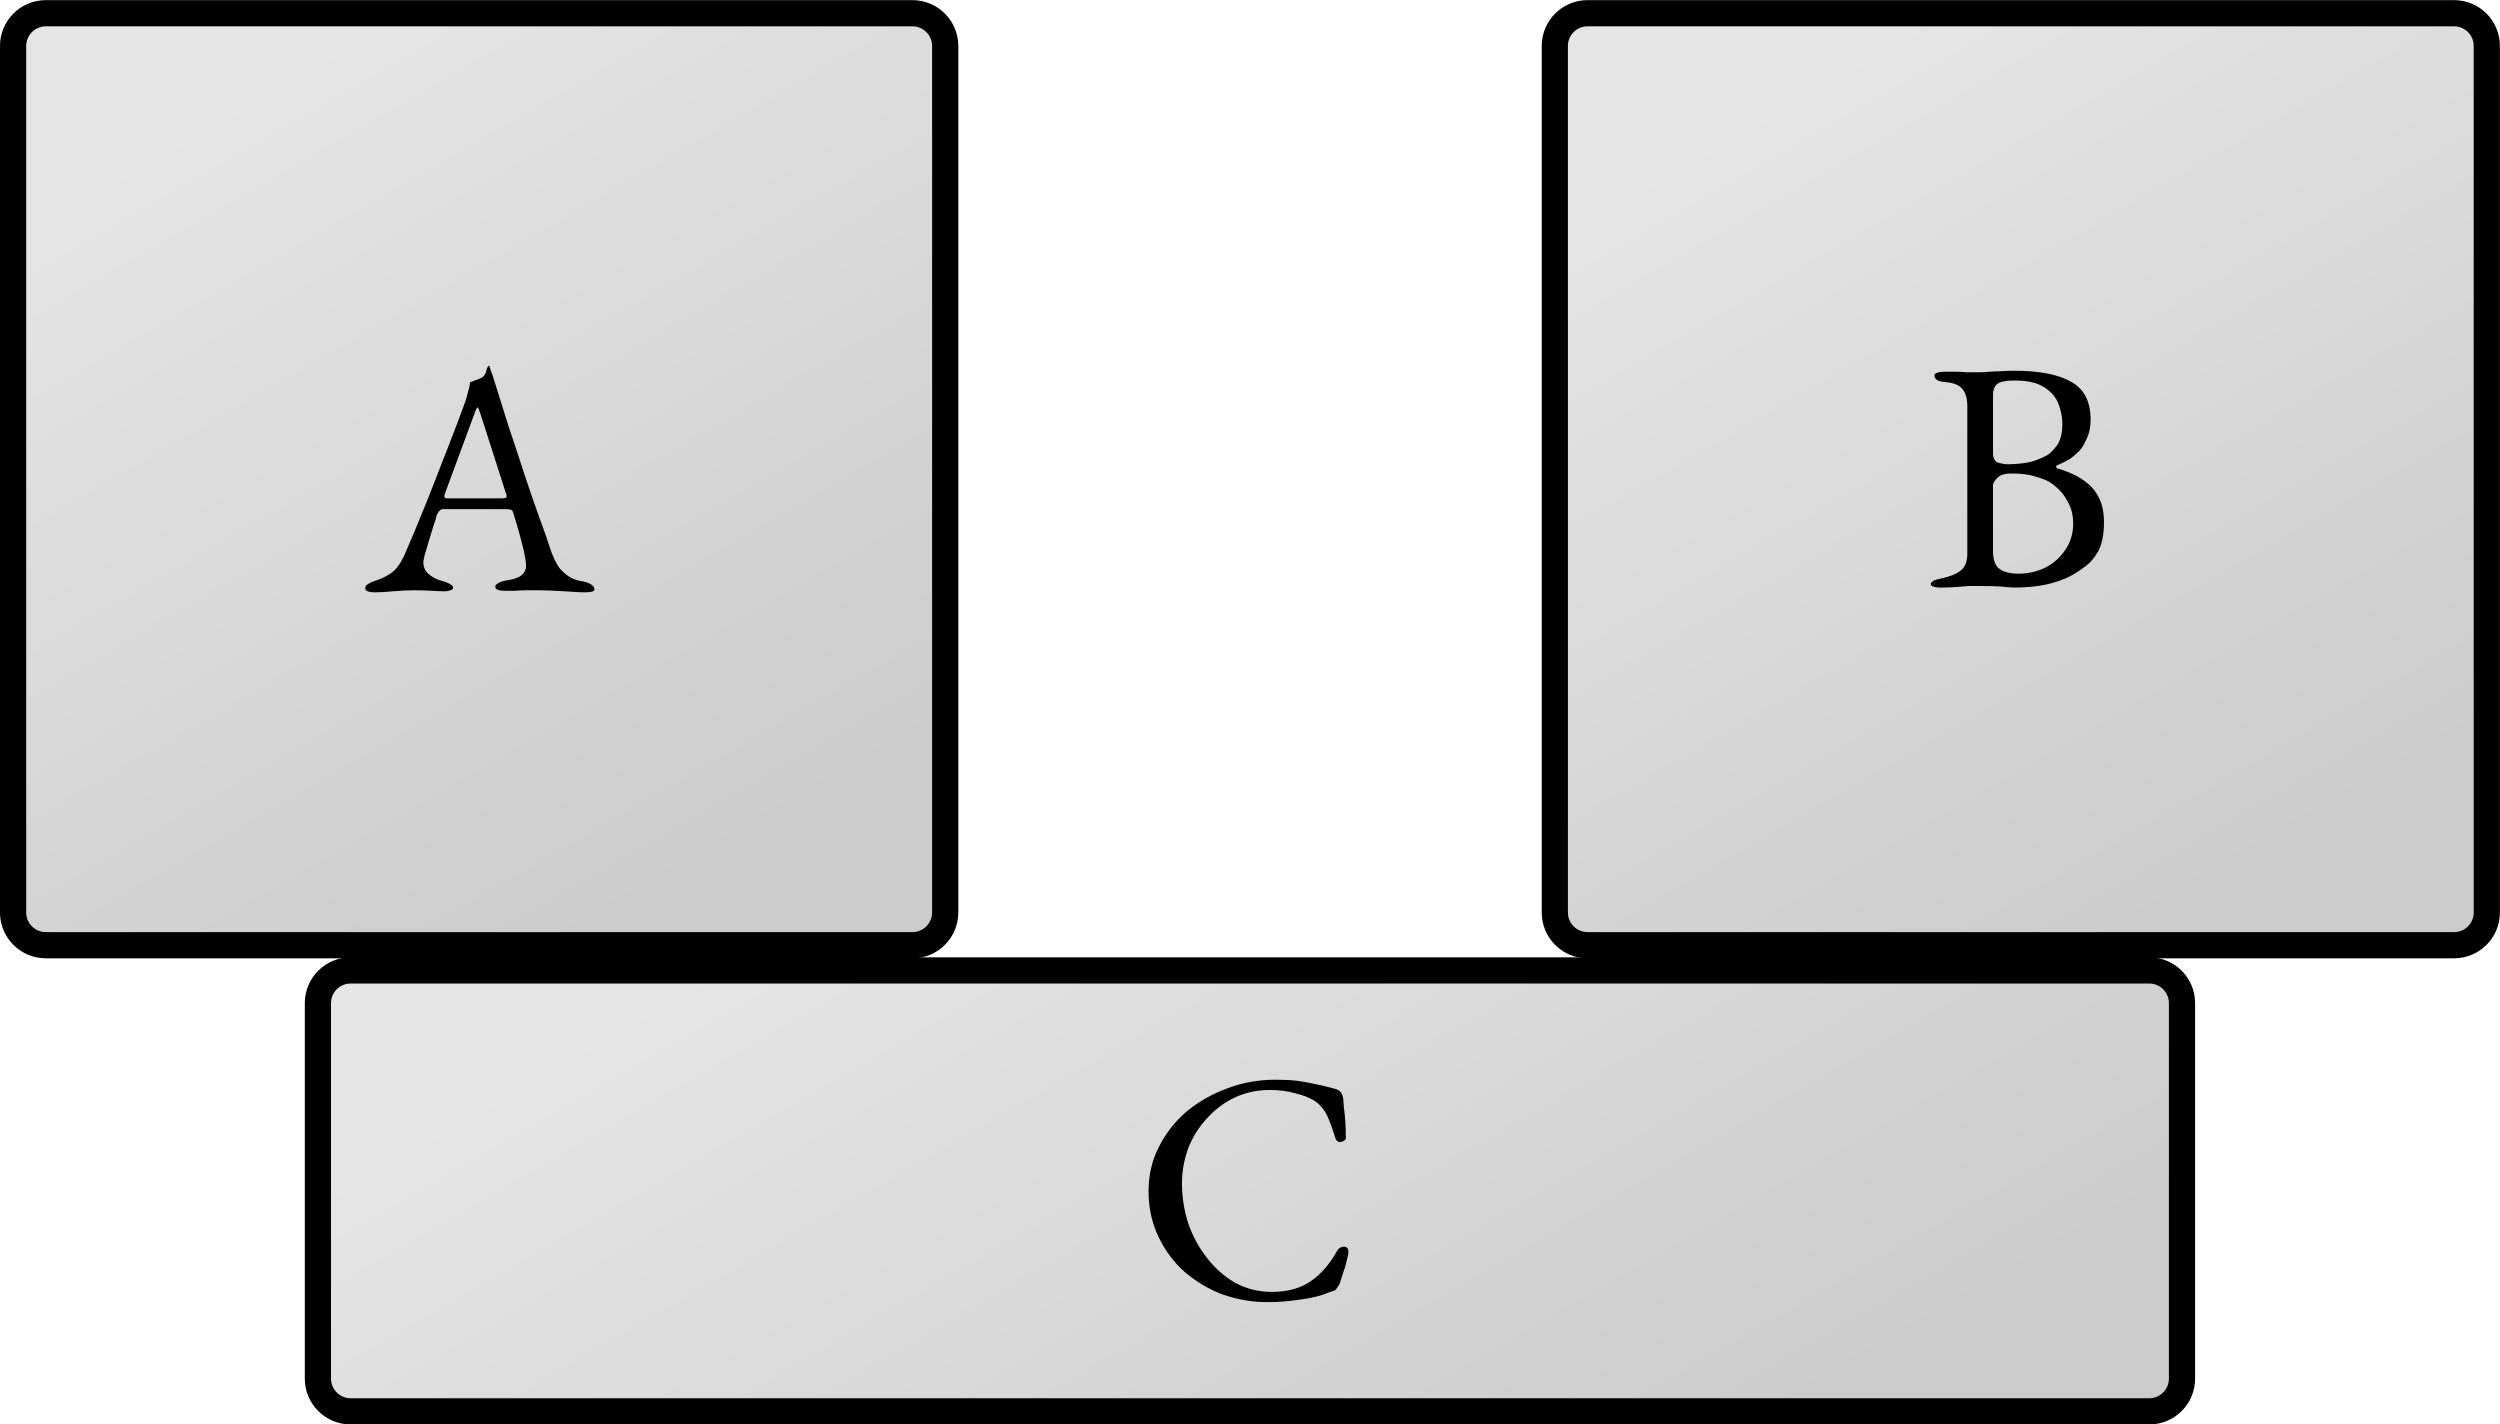
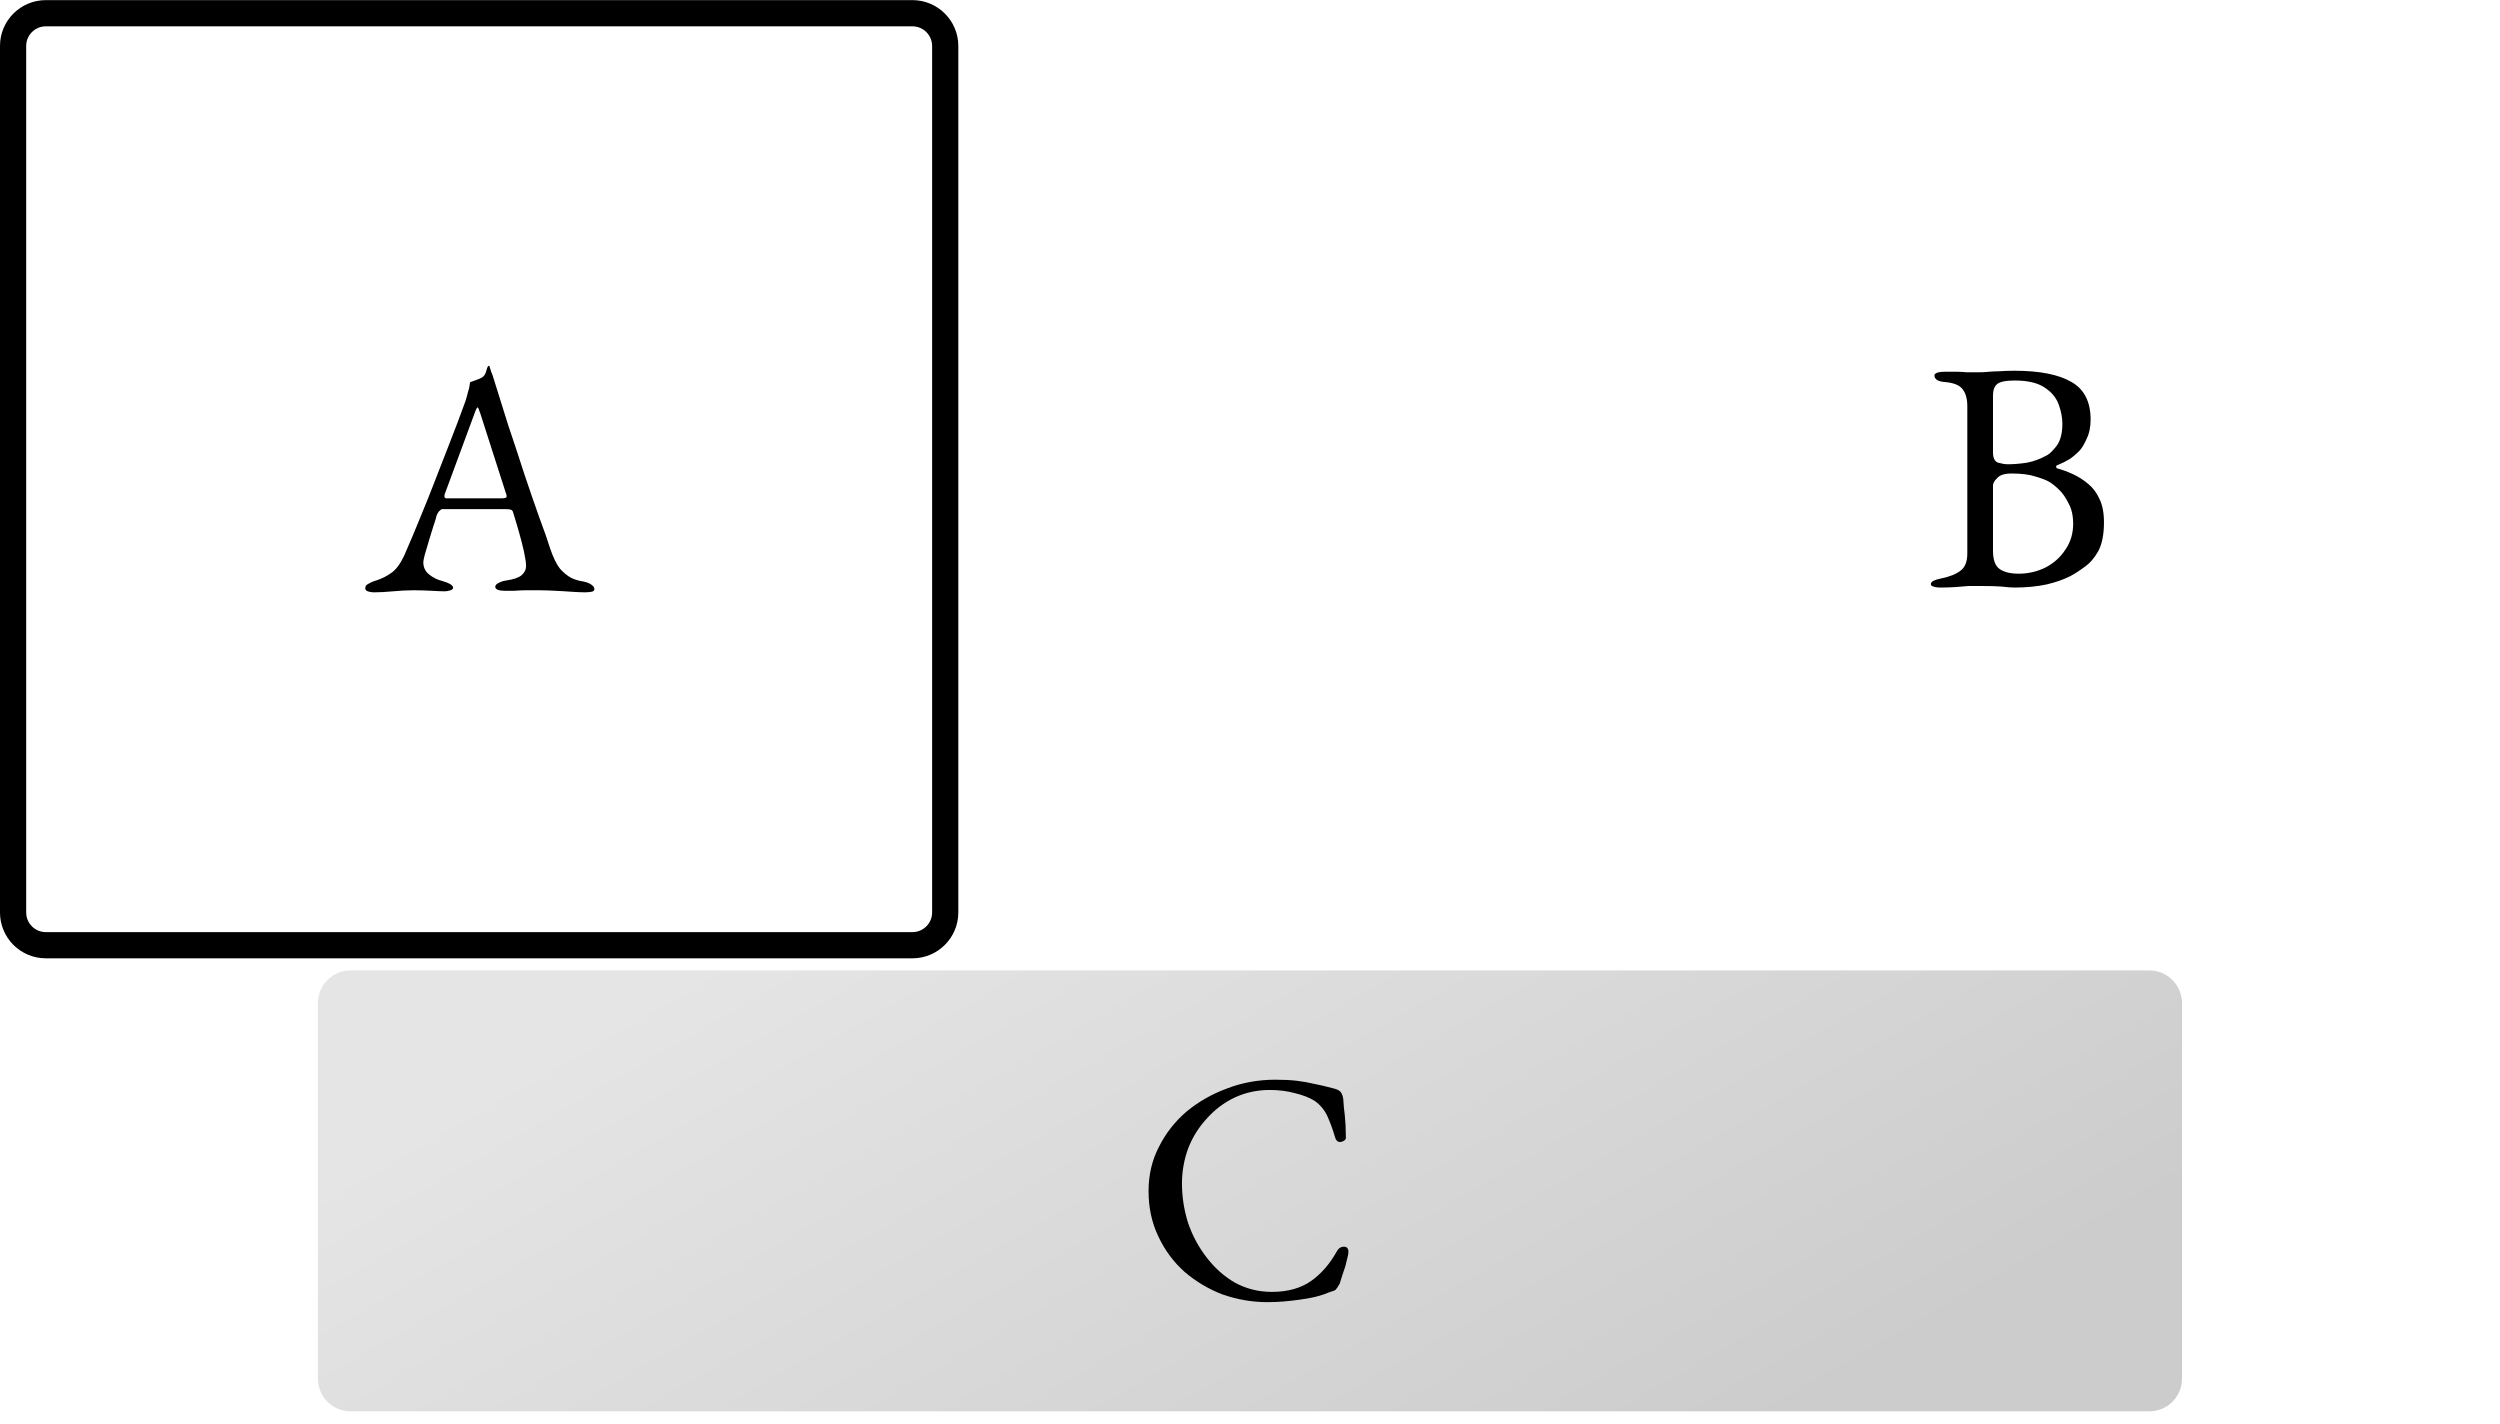
<svg xmlns="http://www.w3.org/2000/svg" xmlns:ns1="http://sodipodi.sourceforge.net/DTD/sodipodi-0.dtd" xmlns:ns2="http://www.inkscape.org/namespaces/inkscape" xmlns:xlink="http://www.w3.org/1999/xlink" width="76.03pt" height="43.32pt" viewBox="0 0 76.03 43.32" version="1.1" id="svg169" ns1:docname="principio-cero.svg" ns2:version="1.4 (e7c3feb1, 2024-10-09)">
  <ns1:namedview id="namedview169" pagecolor="#ffffff" bordercolor="#000000" borderopacity="0.25" ns2:showpageshadow="2" ns2:pageopacity="0.0" ns2:pagecheckerboard="0" ns2:deskcolor="#d1d1d1" ns2:document-units="pt" ns2:zoom="0.45013851" ns2:cx="49.984615" ns2:cy="28.88" ns2:window-width="1512" ns2:window-height="949" ns2:window-x="0" ns2:window-y="33" ns2:window-maximized="0" ns2:current-layer="svg169" />
  <defs id="defs155">
    <g id="g3">
      <g id="glyph-0-0">
        <path d="M 0.266 0.047 C 0.18 0.047 0.113 0.035 0.062 0.016 C 0.008 -0.004 -0.016 -0.035 -0.016 -0.078 C -0.016 -0.129 0.008 -0.172 0.062 -0.203 C 0.125 -0.242 0.207 -0.281 0.312 -0.312 C 0.477 -0.363 0.633 -0.441 0.781 -0.547 C 0.926 -0.648 1.055 -0.828 1.172 -1.078 C 1.359 -1.504 1.523 -1.898 1.672 -2.266 C 1.828 -2.641 1.973 -3.004 2.109 -3.359 C 2.254 -3.723 2.398 -4.098 2.547 -4.484 C 2.703 -4.879 2.863 -5.305 3.031 -5.766 C 3.062 -5.859 3.086 -5.953 3.109 -6.047 C 3.141 -6.141 3.16 -6.238 3.172 -6.344 C 3.234 -6.363 3.289 -6.383 3.344 -6.406 C 3.406 -6.426 3.469 -6.453 3.531 -6.484 C 3.594 -6.523 3.633 -6.582 3.656 -6.656 C 3.676 -6.738 3.695 -6.797 3.719 -6.828 C 3.727 -6.836 3.738 -6.844 3.75 -6.844 C 3.758 -6.844 3.766 -6.832 3.766 -6.812 C 3.773 -6.789 3.785 -6.758 3.797 -6.719 C 3.805 -6.676 3.82 -6.633 3.844 -6.594 C 4 -6.094 4.16 -5.578 4.328 -5.047 C 4.504 -4.523 4.672 -4.02 4.828 -3.531 C 4.992 -3.039 5.145 -2.602 5.281 -2.219 C 5.426 -1.832 5.535 -1.52 5.609 -1.281 C 5.703 -1.008 5.801 -0.805 5.906 -0.672 C 6.02 -0.547 6.133 -0.453 6.25 -0.391 C 6.363 -0.336 6.488 -0.301 6.625 -0.281 C 6.727 -0.258 6.805 -0.227 6.859 -0.188 C 6.922 -0.145 6.953 -0.098 6.953 -0.047 C 6.953 -0.004 6.922 0.02 6.859 0.031 C 6.805 0.039 6.738 0.047 6.656 0.047 C 6.562 0.047 6.438 0.039 6.281 0.031 C 6.125 0.02 5.953 0.008 5.766 0 C 5.586 -0.008 5.426 -0.016 5.281 -0.016 C 5.145 -0.016 5.008 -0.016 4.875 -0.016 C 4.75 -0.016 4.629 -0.008 4.516 0 C 4.398 0 4.305 0 4.234 0 C 4.141 0 4.066 -0.008 4.016 -0.031 C 3.961 -0.051 3.938 -0.082 3.938 -0.125 C 3.938 -0.164 3.969 -0.203 4.031 -0.234 C 4.102 -0.273 4.18 -0.301 4.266 -0.312 C 4.484 -0.344 4.641 -0.395 4.734 -0.469 C 4.828 -0.551 4.875 -0.645 4.875 -0.75 C 4.875 -0.852 4.852 -1 4.812 -1.188 C 4.77 -1.375 4.719 -1.578 4.656 -1.797 C 4.594 -2.016 4.535 -2.207 4.484 -2.375 C 4.473 -2.426 4.445 -2.457 4.406 -2.469 C 4.375 -2.477 4.312 -2.484 4.219 -2.484 L 2.328 -2.484 C 2.305 -2.484 2.281 -2.469 2.25 -2.438 C 2.219 -2.414 2.188 -2.367 2.156 -2.297 C 2.145 -2.234 2.113 -2.129 2.062 -1.984 C 2.02 -1.848 1.973 -1.695 1.922 -1.531 C 1.879 -1.375 1.836 -1.234 1.797 -1.109 C 1.766 -0.984 1.75 -0.906 1.75 -0.875 C 1.75 -0.719 1.805 -0.594 1.922 -0.5 C 2.035 -0.406 2.172 -0.336 2.328 -0.297 C 2.547 -0.234 2.656 -0.164 2.656 -0.094 C 2.656 -0.062 2.629 -0.035 2.578 -0.016 C 2.523 0.004 2.457 0.016 2.375 0.016 C 2.289 0.016 2.164 0.008 2 0 C 1.832 -0.008 1.656 -0.016 1.469 -0.016 C 1.25 -0.016 1.035 -0.004 0.828 0.016 C 0.617 0.035 0.43 0.047 0.266 0.047 Z M 2.609 -2.812 L 4.141 -2.812 C 4.234 -2.812 4.281 -2.828 4.281 -2.859 C 4.281 -2.867 4.281 -2.883 4.281 -2.906 C 4.281 -2.926 4.273 -2.941 4.266 -2.953 L 3.484 -5.391 C 3.441 -5.516 3.414 -5.578 3.406 -5.578 C 3.383 -5.578 3.352 -5.52 3.312 -5.406 L 2.406 -2.953 C 2.395 -2.922 2.391 -2.895 2.391 -2.875 C 2.391 -2.844 2.406 -2.82 2.438 -2.812 C 2.477 -2.812 2.535 -2.812 2.609 -2.812 Z M 2.609 -2.812 " id="path1" />
      </g>
      <g id="glyph-0-1">
        <path d="M 0.484 0.047 C 0.391 0.047 0.316 0.035 0.266 0.016 C 0.211 0.004 0.188 -0.02 0.188 -0.062 C 0.188 -0.133 0.297 -0.191 0.516 -0.234 C 0.766 -0.285 0.957 -0.363 1.094 -0.469 C 1.227 -0.57 1.297 -0.742 1.297 -0.984 L 1.297 -5.469 C 1.297 -5.707 1.242 -5.883 1.141 -6 C 1.047 -6.113 0.875 -6.18 0.625 -6.203 C 0.508 -6.211 0.426 -6.234 0.375 -6.266 C 0.32 -6.305 0.297 -6.352 0.297 -6.406 C 0.297 -6.438 0.32 -6.461 0.375 -6.484 C 0.426 -6.504 0.5 -6.516 0.594 -6.516 C 0.77 -6.516 0.906 -6.516 1 -6.516 C 1.102 -6.516 1.195 -6.508 1.281 -6.5 C 1.375 -6.5 1.488 -6.5 1.625 -6.5 C 1.75 -6.5 1.859 -6.504 1.953 -6.516 C 2.047 -6.523 2.148 -6.531 2.266 -6.531 C 2.379 -6.539 2.535 -6.547 2.734 -6.547 C 3.504 -6.547 4.082 -6.43 4.469 -6.203 C 4.852 -5.984 5.047 -5.602 5.047 -5.062 C 5.047 -4.832 5.004 -4.633 4.922 -4.469 C 4.848 -4.301 4.773 -4.18 4.703 -4.109 C 4.598 -4.004 4.5 -3.922 4.406 -3.859 C 4.32 -3.805 4.195 -3.742 4.031 -3.672 C 4.008 -3.672 4 -3.656 4 -3.625 C 4 -3.602 4.008 -3.586 4.031 -3.578 C 4.188 -3.535 4.344 -3.477 4.5 -3.406 C 4.664 -3.332 4.82 -3.234 4.969 -3.109 C 5.113 -2.992 5.227 -2.844 5.312 -2.656 C 5.406 -2.469 5.453 -2.227 5.453 -1.938 C 5.453 -1.57 5.395 -1.281 5.281 -1.062 C 5.164 -0.852 5.023 -0.691 4.859 -0.578 C 4.703 -0.461 4.555 -0.367 4.422 -0.297 C 4.211 -0.191 3.973 -0.109 3.703 -0.047 C 3.43 0.012 3.102 0.047 2.719 0.047 C 2.633 0.047 2.504 0.035 2.328 0.016 C 2.16 0.004 1.977 0 1.781 0 C 1.602 0 1.453 0 1.328 0 C 1.211 0.008 1.086 0.02 0.953 0.031 C 0.828 0.039 0.672 0.047 0.484 0.047 Z M 2.859 -0.375 C 3.148 -0.375 3.422 -0.438 3.672 -0.562 C 3.93 -0.695 4.133 -0.879 4.281 -1.109 C 4.438 -1.336 4.516 -1.598 4.516 -1.891 C 4.516 -2.141 4.469 -2.348 4.375 -2.516 C 4.289 -2.691 4.191 -2.832 4.078 -2.938 C 3.973 -3.039 3.875 -3.117 3.781 -3.172 C 3.695 -3.223 3.562 -3.273 3.375 -3.328 C 3.188 -3.391 2.941 -3.422 2.641 -3.422 C 2.43 -3.422 2.285 -3.375 2.203 -3.281 C 2.117 -3.195 2.078 -3.125 2.078 -3.062 L 2.078 -1.078 C 2.078 -0.797 2.145 -0.609 2.281 -0.516 C 2.414 -0.422 2.609 -0.375 2.859 -0.375 Z M 2.531 -3.703 C 2.707 -3.703 2.898 -3.719 3.109 -3.75 C 3.316 -3.789 3.523 -3.867 3.734 -3.984 C 3.805 -4.023 3.898 -4.117 4.016 -4.266 C 4.129 -4.422 4.188 -4.645 4.188 -4.938 C 4.188 -5.125 4.148 -5.316 4.078 -5.516 C 4.004 -5.723 3.863 -5.895 3.656 -6.031 C 3.445 -6.176 3.141 -6.25 2.734 -6.25 C 2.461 -6.25 2.285 -6.211 2.203 -6.141 C 2.117 -6.066 2.078 -5.953 2.078 -5.797 L 2.078 -4.062 C 2.078 -3.895 2.129 -3.789 2.234 -3.75 C 2.348 -3.719 2.445 -3.703 2.531 -3.703 Z M 2.531 -3.703 " id="path2" />
      </g>
      <g id="glyph-0-2">
        <path d="M 4.062 0.156 C 3.594 0.156 3.141 0.074 2.703 -0.078 C 2.273 -0.242 1.891 -0.473 1.547 -0.766 C 1.211 -1.066 0.945 -1.426 0.75 -1.844 C 0.551 -2.258 0.453 -2.719 0.453 -3.219 C 0.453 -3.707 0.555 -4.156 0.766 -4.562 C 0.973 -4.977 1.254 -5.336 1.609 -5.641 C 1.973 -5.941 2.383 -6.176 2.844 -6.344 C 3.301 -6.52 3.789 -6.609 4.312 -6.609 C 4.562 -6.609 4.773 -6.598 4.953 -6.578 C 5.141 -6.555 5.316 -6.523 5.484 -6.484 C 5.648 -6.453 5.848 -6.406 6.078 -6.344 C 6.18 -6.32 6.254 -6.285 6.297 -6.234 C 6.336 -6.18 6.363 -6.109 6.375 -6.016 C 6.383 -5.859 6.398 -5.691 6.422 -5.516 C 6.441 -5.336 6.453 -5.117 6.453 -4.859 C 6.461 -4.816 6.441 -4.781 6.391 -4.75 C 6.336 -4.719 6.285 -4.707 6.234 -4.719 C 6.18 -4.738 6.145 -4.785 6.125 -4.859 C 6.051 -5.109 5.973 -5.32 5.891 -5.5 C 5.805 -5.688 5.676 -5.844 5.5 -5.969 C 5.332 -6.07 5.129 -6.148 4.891 -6.203 C 4.66 -6.266 4.41 -6.297 4.141 -6.297 C 3.754 -6.297 3.395 -6.219 3.062 -6.062 C 2.738 -5.906 2.457 -5.691 2.219 -5.422 C 1.977 -5.16 1.789 -4.859 1.656 -4.516 C 1.531 -4.172 1.469 -3.816 1.469 -3.453 C 1.469 -3.047 1.531 -2.645 1.656 -2.25 C 1.789 -1.863 1.977 -1.516 2.219 -1.203 C 2.457 -0.891 2.742 -0.633 3.078 -0.438 C 3.422 -0.25 3.797 -0.156 4.203 -0.156 C 4.68 -0.156 5.078 -0.266 5.391 -0.484 C 5.703 -0.703 5.969 -1.008 6.188 -1.406 C 6.238 -1.488 6.305 -1.531 6.391 -1.531 C 6.484 -1.531 6.531 -1.477 6.531 -1.375 C 6.531 -1.32 6.516 -1.238 6.484 -1.125 C 6.461 -1.008 6.426 -0.883 6.375 -0.75 C 6.332 -0.625 6.297 -0.508 6.266 -0.406 C 6.211 -0.312 6.172 -0.25 6.141 -0.219 C 6.109 -0.195 6.039 -0.172 5.938 -0.141 C 5.695 -0.035 5.406 0.035 5.062 0.078 C 4.719 0.129 4.383 0.156 4.062 0.156 Z M 4.062 0.156 " id="path3" />
      </g>
    </g>
    <clipPath id="clip-0">
-       <path clip-rule="nonzero" d="M 0 0 L 29 0 L 29 29 L 0 29 Z M 0 0 " id="path4" />
-     </clipPath>
+       </clipPath>
    <clipPath id="clip-1">
      <path clip-rule="nonzero" d="M 28.746 1.398 L 28.746 27.75 C 28.746 28.301 28.297 28.746 27.75 28.746 L 1.395 28.746 C 0.844 28.746 0.398 28.301 0.398 27.75 L 0.398 1.398 C 0.398 0.848 0.844 0.402 1.395 0.402 L 27.75 0.402 C 28.297 0.402 28.746 0.848 28.746 1.398 Z M 28.746 1.398 " id="path5" />
    </clipPath>
    <clipPath id="clip-2">
      <path clip-rule="nonzero" d="M 4.262 53.055 L 53.051 24.887 L 24.883 -23.906 L -23.91 4.262 Z M 4.262 53.055 " id="path6" />
    </clipPath>
    <linearGradient id="linear-pattern-0" gradientUnits="userSpaceOnUse" x1="0" y1="15.635" x2="0" y2="84.365" gradientTransform="matrix(0.488, -0.282, -0.282, -0.488, 4.26, 53.055)">
      <stop offset="0" stop-color="rgb(79.999%, 79.999%, 79.999%)" stop-opacity="1" id="stop6" />
      <stop offset="0.125" stop-color="rgb(79.999%, 79.999%, 79.999%)" stop-opacity="1" id="stop7" />
      <stop offset="0.156" stop-color="rgb(80.136%, 80.136%, 80.136%)" stop-opacity="1" id="stop8" />
      <stop offset="0.172" stop-color="rgb(80.38%, 80.38%, 80.38%)" stop-opacity="1" id="stop9" />
      <stop offset="0.188" stop-color="rgb(80.595%, 80.595%, 80.595%)" stop-opacity="1" id="stop10" />
      <stop offset="0.203" stop-color="rgb(80.811%, 80.811%, 80.811%)" stop-opacity="1" id="stop11" />
      <stop offset="0.219" stop-color="rgb(81.026%, 81.026%, 81.026%)" stop-opacity="1" id="stop12" />
      <stop offset="0.234" stop-color="rgb(81.239%, 81.239%, 81.239%)" stop-opacity="1" id="stop13" />
      <stop offset="0.25" stop-color="rgb(81.454%, 81.454%, 81.454%)" stop-opacity="1" id="stop14" />
      <stop offset="0.266" stop-color="rgb(81.67%, 81.67%, 81.67%)" stop-opacity="1" id="stop15" />
      <stop offset="0.281" stop-color="rgb(81.883%, 81.883%, 81.883%)" stop-opacity="1" id="stop16" />
      <stop offset="0.297" stop-color="rgb(82.098%, 82.098%, 82.098%)" stop-opacity="1" id="stop17" />
      <stop offset="0.312" stop-color="rgb(82.314%, 82.314%, 82.314%)" stop-opacity="1" id="stop18" />
      <stop offset="0.328" stop-color="rgb(82.529%, 82.529%, 82.529%)" stop-opacity="1" id="stop19" />
      <stop offset="0.344" stop-color="rgb(82.742%, 82.742%, 82.742%)" stop-opacity="1" id="stop20" />
      <stop offset="0.359" stop-color="rgb(82.957%, 82.957%, 82.957%)" stop-opacity="1" id="stop21" />
      <stop offset="0.375" stop-color="rgb(83.173%, 83.173%, 83.173%)" stop-opacity="1" id="stop22" />
      <stop offset="0.391" stop-color="rgb(83.388%, 83.388%, 83.388%)" stop-opacity="1" id="stop23" />
      <stop offset="0.406" stop-color="rgb(83.601%, 83.601%, 83.601%)" stop-opacity="1" id="stop24" />
      <stop offset="0.422" stop-color="rgb(83.817%, 83.817%, 83.817%)" stop-opacity="1" id="stop25" />
      <stop offset="0.438" stop-color="rgb(84.032%, 84.032%, 84.032%)" stop-opacity="1" id="stop26" />
      <stop offset="0.453" stop-color="rgb(84.245%, 84.245%, 84.245%)" stop-opacity="1" id="stop27" />
      <stop offset="0.469" stop-color="rgb(84.46%, 84.46%, 84.46%)" stop-opacity="1" id="stop28" />
      <stop offset="0.484" stop-color="rgb(84.676%, 84.676%, 84.676%)" stop-opacity="1" id="stop29" />
      <stop offset="0.5" stop-color="rgb(84.891%, 84.891%, 84.891%)" stop-opacity="1" id="stop30" />
      <stop offset="0.516" stop-color="rgb(85.104%, 85.104%, 85.104%)" stop-opacity="1" id="stop31" />
      <stop offset="0.531" stop-color="rgb(85.32%, 85.32%, 85.32%)" stop-opacity="1" id="stop32" />
      <stop offset="0.547" stop-color="rgb(85.535%, 85.535%, 85.535%)" stop-opacity="1" id="stop33" />
      <stop offset="0.562" stop-color="rgb(85.75%, 85.75%, 85.75%)" stop-opacity="1" id="stop34" />
      <stop offset="0.578" stop-color="rgb(85.965%, 85.965%, 85.965%)" stop-opacity="1" id="stop35" />
      <stop offset="0.594" stop-color="rgb(86.179%, 86.179%, 86.179%)" stop-opacity="1" id="stop36" />
      <stop offset="0.609" stop-color="rgb(86.394%, 86.394%, 86.394%)" stop-opacity="1" id="stop37" />
      <stop offset="0.625" stop-color="rgb(86.609%, 86.609%, 86.609%)" stop-opacity="1" id="stop38" />
      <stop offset="0.641" stop-color="rgb(86.824%, 86.824%, 86.824%)" stop-opacity="1" id="stop39" />
      <stop offset="0.656" stop-color="rgb(87.038%, 87.038%, 87.038%)" stop-opacity="1" id="stop40" />
      <stop offset="0.672" stop-color="rgb(87.253%, 87.253%, 87.253%)" stop-opacity="1" id="stop41" />
      <stop offset="0.688" stop-color="rgb(87.468%, 87.468%, 87.468%)" stop-opacity="1" id="stop42" />
      <stop offset="0.703" stop-color="rgb(87.683%, 87.683%, 87.683%)" stop-opacity="1" id="stop43" />
      <stop offset="0.719" stop-color="rgb(87.898%, 87.898%, 87.898%)" stop-opacity="1" id="stop44" />
      <stop offset="0.734" stop-color="rgb(88.112%, 88.112%, 88.112%)" stop-opacity="1" id="stop45" />
      <stop offset="0.75" stop-color="rgb(88.327%, 88.327%, 88.327%)" stop-opacity="1" id="stop46" />
      <stop offset="0.766" stop-color="rgb(88.542%, 88.542%, 88.542%)" stop-opacity="1" id="stop47" />
      <stop offset="0.781" stop-color="rgb(88.757%, 88.757%, 88.757%)" stop-opacity="1" id="stop48" />
      <stop offset="0.797" stop-color="rgb(88.971%, 88.971%, 88.971%)" stop-opacity="1" id="stop49" />
      <stop offset="0.812" stop-color="rgb(89.186%, 89.186%, 89.186%)" stop-opacity="1" id="stop50" />
      <stop offset="0.828" stop-color="rgb(89.401%, 89.401%, 89.401%)" stop-opacity="1" id="stop51" />
      <stop offset="0.844" stop-color="rgb(89.616%, 89.616%, 89.616%)" stop-opacity="1" id="stop52" />
      <stop offset="0.875" stop-color="rgb(89.862%, 89.862%, 89.862%)" stop-opacity="1" id="stop53" />
      <stop offset="1" stop-color="rgb(89.999%, 89.999%, 89.999%)" stop-opacity="1" id="stop54" />
    </linearGradient>
    <clipPath id="clip-3">
-       <path clip-rule="nonzero" d="M 47 0 L 76 0 L 76 29 L 47 29 Z M 47 0 " id="path54" />
-     </clipPath>
+       </clipPath>
    <clipPath id="clip-4">
-       <path clip-rule="nonzero" d="M 47.285 1.398 L 47.285 27.75 C 47.285 28.301 47.73 28.746 48.281 28.746 L 74.633 28.746 C 75.184 28.746 75.629 28.301 75.629 27.75 L 75.629 1.398 C 75.629 0.848 75.184 0.402 74.633 0.402 L 48.281 0.402 C 47.73 0.402 47.285 0.848 47.285 1.398 Z M 47.285 1.398 " id="path55" />
-     </clipPath>
+       </clipPath>
    <clipPath id="clip-5">
      <path clip-rule="nonzero" d="M 51.145 53.055 L 99.938 24.887 L 71.77 -23.906 L 22.977 4.262 Z M 51.145 53.055 " id="path56" />
    </clipPath>
    <linearGradient id="linear-pattern-1" gradientUnits="userSpaceOnUse" x1="0" y1="15.635" x2="0" y2="84.365" gradientTransform="matrix(0.488, -0.282, -0.282, -0.488, 51.146, 53.055)">
      <stop offset="0" stop-color="rgb(79.999%, 79.999%, 79.999%)" stop-opacity="1" id="stop56" />
      <stop offset="0.125" stop-color="rgb(79.999%, 79.999%, 79.999%)" stop-opacity="1" id="stop57" />
      <stop offset="0.156" stop-color="rgb(80.136%, 80.136%, 80.136%)" stop-opacity="1" id="stop58" />
      <stop offset="0.172" stop-color="rgb(80.38%, 80.38%, 80.38%)" stop-opacity="1" id="stop59" />
      <stop offset="0.188" stop-color="rgb(80.595%, 80.595%, 80.595%)" stop-opacity="1" id="stop60" />
      <stop offset="0.203" stop-color="rgb(80.811%, 80.811%, 80.811%)" stop-opacity="1" id="stop61" />
      <stop offset="0.219" stop-color="rgb(81.026%, 81.026%, 81.026%)" stop-opacity="1" id="stop62" />
      <stop offset="0.234" stop-color="rgb(81.239%, 81.239%, 81.239%)" stop-opacity="1" id="stop63" />
      <stop offset="0.25" stop-color="rgb(81.454%, 81.454%, 81.454%)" stop-opacity="1" id="stop64" />
      <stop offset="0.266" stop-color="rgb(81.67%, 81.67%, 81.67%)" stop-opacity="1" id="stop65" />
      <stop offset="0.281" stop-color="rgb(81.883%, 81.883%, 81.883%)" stop-opacity="1" id="stop66" />
      <stop offset="0.297" stop-color="rgb(82.098%, 82.098%, 82.098%)" stop-opacity="1" id="stop67" />
      <stop offset="0.312" stop-color="rgb(82.314%, 82.314%, 82.314%)" stop-opacity="1" id="stop68" />
      <stop offset="0.328" stop-color="rgb(82.529%, 82.529%, 82.529%)" stop-opacity="1" id="stop69" />
      <stop offset="0.344" stop-color="rgb(82.742%, 82.742%, 82.742%)" stop-opacity="1" id="stop70" />
      <stop offset="0.359" stop-color="rgb(82.957%, 82.957%, 82.957%)" stop-opacity="1" id="stop71" />
      <stop offset="0.375" stop-color="rgb(83.173%, 83.173%, 83.173%)" stop-opacity="1" id="stop72" />
      <stop offset="0.391" stop-color="rgb(83.388%, 83.388%, 83.388%)" stop-opacity="1" id="stop73" />
      <stop offset="0.406" stop-color="rgb(83.601%, 83.601%, 83.601%)" stop-opacity="1" id="stop74" />
      <stop offset="0.422" stop-color="rgb(83.817%, 83.817%, 83.817%)" stop-opacity="1" id="stop75" />
      <stop offset="0.438" stop-color="rgb(84.032%, 84.032%, 84.032%)" stop-opacity="1" id="stop76" />
      <stop offset="0.453" stop-color="rgb(84.245%, 84.245%, 84.245%)" stop-opacity="1" id="stop77" />
      <stop offset="0.469" stop-color="rgb(84.46%, 84.46%, 84.46%)" stop-opacity="1" id="stop78" />
      <stop offset="0.484" stop-color="rgb(84.676%, 84.676%, 84.676%)" stop-opacity="1" id="stop79" />
      <stop offset="0.5" stop-color="rgb(84.891%, 84.891%, 84.891%)" stop-opacity="1" id="stop80" />
      <stop offset="0.516" stop-color="rgb(85.104%, 85.104%, 85.104%)" stop-opacity="1" id="stop81" />
      <stop offset="0.531" stop-color="rgb(85.32%, 85.32%, 85.32%)" stop-opacity="1" id="stop82" />
      <stop offset="0.547" stop-color="rgb(85.535%, 85.535%, 85.535%)" stop-opacity="1" id="stop83" />
      <stop offset="0.562" stop-color="rgb(85.75%, 85.75%, 85.75%)" stop-opacity="1" id="stop84" />
      <stop offset="0.578" stop-color="rgb(85.963%, 85.963%, 85.963%)" stop-opacity="1" id="stop85" />
      <stop offset="0.594" stop-color="rgb(86.179%, 86.179%, 86.179%)" stop-opacity="1" id="stop86" />
      <stop offset="0.609" stop-color="rgb(86.394%, 86.394%, 86.394%)" stop-opacity="1" id="stop87" />
      <stop offset="0.625" stop-color="rgb(86.609%, 86.609%, 86.609%)" stop-opacity="1" id="stop88" />
      <stop offset="0.641" stop-color="rgb(86.824%, 86.824%, 86.824%)" stop-opacity="1" id="stop89" />
      <stop offset="0.656" stop-color="rgb(87.038%, 87.038%, 87.038%)" stop-opacity="1" id="stop90" />
      <stop offset="0.672" stop-color="rgb(87.253%, 87.253%, 87.253%)" stop-opacity="1" id="stop91" />
      <stop offset="0.688" stop-color="rgb(87.468%, 87.468%, 87.468%)" stop-opacity="1" id="stop92" />
      <stop offset="0.703" stop-color="rgb(87.683%, 87.683%, 87.683%)" stop-opacity="1" id="stop93" />
      <stop offset="0.719" stop-color="rgb(87.898%, 87.898%, 87.898%)" stop-opacity="1" id="stop94" />
      <stop offset="0.734" stop-color="rgb(88.112%, 88.112%, 88.112%)" stop-opacity="1" id="stop95" />
      <stop offset="0.75" stop-color="rgb(88.327%, 88.327%, 88.327%)" stop-opacity="1" id="stop96" />
      <stop offset="0.766" stop-color="rgb(88.542%, 88.542%, 88.542%)" stop-opacity="1" id="stop97" />
      <stop offset="0.781" stop-color="rgb(88.757%, 88.757%, 88.757%)" stop-opacity="1" id="stop98" />
      <stop offset="0.797" stop-color="rgb(88.971%, 88.971%, 88.971%)" stop-opacity="1" id="stop99" />
      <stop offset="0.812" stop-color="rgb(89.186%, 89.186%, 89.186%)" stop-opacity="1" id="stop100" />
      <stop offset="0.828" stop-color="rgb(89.401%, 89.401%, 89.401%)" stop-opacity="1" id="stop101" />
      <stop offset="0.844" stop-color="rgb(89.616%, 89.616%, 89.616%)" stop-opacity="1" id="stop102" />
      <stop offset="0.875" stop-color="rgb(89.862%, 89.862%, 89.862%)" stop-opacity="1" id="stop103" />
      <stop offset="1" stop-color="rgb(89.999%, 89.999%, 89.999%)" stop-opacity="1" id="stop104" />
    </linearGradient>
    <clipPath id="clip-6">
      <path clip-rule="nonzero" d="M 36 0 L 76.031 0 L 76.031 41 L 36 41 Z M 36 0 " id="path104" />
    </clipPath>
    <clipPath id="clip-7">
      <path clip-rule="nonzero" d="M 9 29 L 67 29 L 67 43 L 9 43 Z M 9 29 " id="path105" />
    </clipPath>
    <clipPath id="clip-8">
      <path clip-rule="nonzero" d="M 9.668 41.926 L 9.668 30.508 C 9.668 29.957 10.113 29.512 10.664 29.512 L 65.363 29.512 C 65.914 29.512 66.359 29.957 66.359 30.508 L 66.359 41.926 C 66.359 42.477 65.914 42.922 65.363 42.922 L 10.664 42.922 C 10.113 42.922 9.668 42.477 9.668 41.926 Z M 9.668 41.926 " id="path106" />
    </clipPath>
    <clipPath id="clip-9">
-       <path clip-rule="nonzero" d="M 17.391 81.691 L 87.707 41.094 L 58.637 -9.258 L -11.68 31.34 Z M 17.391 81.691 " id="path107" />
+       <path clip-rule="nonzero" d="M 17.391 81.691 L 87.707 41.094 L 58.637 -9.258 L -11.68 31.34 M 17.391 81.691 " id="path107" />
    </clipPath>
    <linearGradient id="linear-pattern-2" gradientUnits="userSpaceOnUse" x1="0" y1="15.635" x2="0" y2="84.365" gradientTransform="matrix(0.703, -0.406, -0.291, -0.504, 17.391, 81.69)">
      <stop offset="0" stop-color="rgb(79.999%, 79.999%, 79.999%)" stop-opacity="1" id="stop107" />
      <stop offset="0.125" stop-color="rgb(79.999%, 79.999%, 79.999%)" stop-opacity="1" id="stop108" />
      <stop offset="0.156" stop-color="rgb(80.136%, 80.136%, 80.136%)" stop-opacity="1" id="stop109" />
      <stop offset="0.172" stop-color="rgb(80.38%, 80.38%, 80.38%)" stop-opacity="1" id="stop110" />
      <stop offset="0.188" stop-color="rgb(80.595%, 80.595%, 80.595%)" stop-opacity="1" id="stop111" />
      <stop offset="0.203" stop-color="rgb(80.811%, 80.811%, 80.811%)" stop-opacity="1" id="stop112" />
      <stop offset="0.219" stop-color="rgb(81.026%, 81.026%, 81.026%)" stop-opacity="1" id="stop113" />
      <stop offset="0.234" stop-color="rgb(81.239%, 81.239%, 81.239%)" stop-opacity="1" id="stop114" />
      <stop offset="0.25" stop-color="rgb(81.454%, 81.454%, 81.454%)" stop-opacity="1" id="stop115" />
      <stop offset="0.266" stop-color="rgb(81.67%, 81.67%, 81.67%)" stop-opacity="1" id="stop116" />
      <stop offset="0.281" stop-color="rgb(81.883%, 81.883%, 81.883%)" stop-opacity="1" id="stop117" />
      <stop offset="0.297" stop-color="rgb(82.098%, 82.098%, 82.098%)" stop-opacity="1" id="stop118" />
      <stop offset="0.312" stop-color="rgb(82.314%, 82.314%, 82.314%)" stop-opacity="1" id="stop119" />
      <stop offset="0.328" stop-color="rgb(82.529%, 82.529%, 82.529%)" stop-opacity="1" id="stop120" />
      <stop offset="0.344" stop-color="rgb(82.742%, 82.742%, 82.742%)" stop-opacity="1" id="stop121" />
      <stop offset="0.359" stop-color="rgb(82.957%, 82.957%, 82.957%)" stop-opacity="1" id="stop122" />
      <stop offset="0.375" stop-color="rgb(83.173%, 83.173%, 83.173%)" stop-opacity="1" id="stop123" />
      <stop offset="0.391" stop-color="rgb(83.388%, 83.388%, 83.388%)" stop-opacity="1" id="stop124" />
      <stop offset="0.406" stop-color="rgb(83.601%, 83.601%, 83.601%)" stop-opacity="1" id="stop125" />
      <stop offset="0.422" stop-color="rgb(83.817%, 83.817%, 83.817%)" stop-opacity="1" id="stop126" />
      <stop offset="0.438" stop-color="rgb(84.032%, 84.032%, 84.032%)" stop-opacity="1" id="stop127" />
      <stop offset="0.453" stop-color="rgb(84.245%, 84.245%, 84.245%)" stop-opacity="1" id="stop128" />
      <stop offset="0.469" stop-color="rgb(84.46%, 84.46%, 84.46%)" stop-opacity="1" id="stop129" />
      <stop offset="0.484" stop-color="rgb(84.676%, 84.676%, 84.676%)" stop-opacity="1" id="stop130" />
      <stop offset="0.5" stop-color="rgb(84.891%, 84.891%, 84.891%)" stop-opacity="1" id="stop131" />
      <stop offset="0.516" stop-color="rgb(85.104%, 85.104%, 85.104%)" stop-opacity="1" id="stop132" />
      <stop offset="0.531" stop-color="rgb(85.32%, 85.32%, 85.32%)" stop-opacity="1" id="stop133" />
      <stop offset="0.547" stop-color="rgb(85.535%, 85.535%, 85.535%)" stop-opacity="1" id="stop134" />
      <stop offset="0.562" stop-color="rgb(85.75%, 85.75%, 85.75%)" stop-opacity="1" id="stop135" />
      <stop offset="0.578" stop-color="rgb(85.963%, 85.963%, 85.963%)" stop-opacity="1" id="stop136" />
      <stop offset="0.594" stop-color="rgb(86.179%, 86.179%, 86.179%)" stop-opacity="1" id="stop137" />
      <stop offset="0.609" stop-color="rgb(86.394%, 86.394%, 86.394%)" stop-opacity="1" id="stop138" />
      <stop offset="0.625" stop-color="rgb(86.609%, 86.609%, 86.609%)" stop-opacity="1" id="stop139" />
      <stop offset="0.641" stop-color="rgb(86.824%, 86.824%, 86.824%)" stop-opacity="1" id="stop140" />
      <stop offset="0.656" stop-color="rgb(87.038%, 87.038%, 87.038%)" stop-opacity="1" id="stop141" />
      <stop offset="0.672" stop-color="rgb(87.253%, 87.253%, 87.253%)" stop-opacity="1" id="stop142" />
      <stop offset="0.688" stop-color="rgb(87.468%, 87.468%, 87.468%)" stop-opacity="1" id="stop143" />
      <stop offset="0.703" stop-color="rgb(87.683%, 87.683%, 87.683%)" stop-opacity="1" id="stop144" />
      <stop offset="0.719" stop-color="rgb(87.898%, 87.898%, 87.898%)" stop-opacity="1" id="stop145" />
      <stop offset="0.734" stop-color="rgb(88.112%, 88.112%, 88.112%)" stop-opacity="1" id="stop146" />
      <stop offset="0.75" stop-color="rgb(88.327%, 88.327%, 88.327%)" stop-opacity="1" id="stop147" />
      <stop offset="0.766" stop-color="rgb(88.542%, 88.542%, 88.542%)" stop-opacity="1" id="stop148" />
      <stop offset="0.781" stop-color="rgb(88.757%, 88.757%, 88.757%)" stop-opacity="1" id="stop149" />
      <stop offset="0.797" stop-color="rgb(88.971%, 88.971%, 88.971%)" stop-opacity="1" id="stop150" />
      <stop offset="0.812" stop-color="rgb(89.186%, 89.186%, 89.186%)" stop-opacity="1" id="stop151" />
      <stop offset="0.828" stop-color="rgb(89.401%, 89.401%, 89.401%)" stop-opacity="1" id="stop152" />
      <stop offset="0.844" stop-color="rgb(89.616%, 89.616%, 89.616%)" stop-opacity="1" id="stop153" />
      <stop offset="0.875" stop-color="rgb(89.862%, 89.862%, 89.862%)" stop-opacity="1" id="stop154" />
      <stop offset="1" stop-color="rgb(89.999%, 89.999%, 89.999%)" stop-opacity="1" id="stop155" />
    </linearGradient>
    <clipPath id="clip-10">
      <path clip-rule="nonzero" d="M 0 18 L 76.031 18 L 76.031 43.32 L 0 43.32 Z M 0 18 " id="path155" />
    </clipPath>
  </defs>
  <g clip-path="url(#clip-0)" id="g158">
    <g clip-path="url(#clip-1)" id="g157">
      <g clip-path="url(#clip-2)" id="g156">
        <path fill-rule="nonzero" fill="url(#linear-pattern-0)" d="M 7.484 41.023 L -11.875 7.488 L 21.656 -11.875 L 41.02 21.66 Z M 7.484 41.023 " id="path156" />
      </g>
    </g>
  </g>
  <path fill="none" stroke-width="0.797" stroke-linecap="butt" stroke-linejoin="miter" stroke="rgb(0%, 0%, 0%)" stroke-opacity="1" stroke-miterlimit="10" d="M -9.268 41.523 L -9.268 15.171 C -9.268 14.62 -9.717 14.175 -10.264 14.175 L -36.619 14.175 C -37.17 14.175 -37.616 14.62 -37.616 15.171 L -37.616 41.523 C -37.616 42.073 -37.17 42.519 -36.619 42.519 L -10.264 42.519 C -9.717 42.519 -9.268 42.073 -9.268 41.523 Z M -9.268 41.523 " transform="matrix(1, 0, 0, -1, 38.014, 42.921)" id="path158" />
  <g fill="rgb(0%, 0%, 0%)" fill-opacity="1" id="g159">
    <use xlink:href="#glyph-0-0" x="11.124" y="17.967" id="use158" />
  </g>
  <g clip-path="url(#clip-3)" id="g162">
    <g clip-path="url(#clip-4)" id="g161">
      <g clip-path="url(#clip-5)" id="g160">
        <path fill-rule="nonzero" fill="url(#linear-pattern-1)" d="M 54.371 41.023 L 35.008 7.488 L 68.543 -11.875 L 87.906 21.66 Z M 54.371 41.023 " id="path159" />
      </g>
    </g>
  </g>
  <g clip-path="url(#clip-6)" id="g163">
-     <path fill="none" stroke-width="0.797" stroke-linecap="butt" stroke-linejoin="miter" stroke="rgb(0%, 0%, 0%)" stroke-opacity="1" stroke-miterlimit="10" d="M 9.271 41.523 L 9.271 15.171 C 9.271 14.62 9.716 14.175 10.267 14.175 L 36.619 14.175 C 37.17 14.175 37.615 14.62 37.615 15.171 L 37.615 41.523 C 37.615 42.073 37.17 42.519 36.619 42.519 L 10.267 42.519 C 9.716 42.519 9.271 42.073 9.271 41.523 Z M 9.271 41.523 " transform="matrix(1, 0, 0, -1, 38.014, 42.921)" id="path162" />
-   </g>
+     </g>
  <g fill="rgb(0%, 0%, 0%)" fill-opacity="1" id="g164">
    <use xlink:href="#glyph-0-1" x="58.533" y="17.822" id="use163" />
  </g>
  <g clip-path="url(#clip-7)" id="g167">
    <g clip-path="url(#clip-8)" id="g166">
      <g clip-path="url(#clip-9)" id="g165">
        <path fill-rule="nonzero" fill="url(#linear-pattern-2)" d="M 23.84 67.469 L 3.859 32.863 L 52.188 4.965 L 72.168 39.57 Z M 23.84 67.469 " id="path164" />
      </g>
    </g>
  </g>
  <g clip-path="url(#clip-10)" id="g168">
-     <path fill="none" stroke-width="0.797" stroke-linecap="butt" stroke-linejoin="miter" stroke="rgb(0%, 0%, 0%)" stroke-opacity="1" stroke-miterlimit="10" d="M -28.346 0.995 L -28.346 12.413 C -28.346 12.964 -27.901 13.409 -27.35 13.409 L 27.349 13.409 C 27.9 13.409 28.345 12.964 28.345 12.413 L 28.345 0.995 C 28.345 0.444 27.9 -0.001 27.349 -0.001 L -27.35 -0.001 C -27.901 -0.001 -28.346 0.444 -28.346 0.995 Z M -28.346 0.995 " transform="matrix(1, 0, 0, -1, 38.014, 42.921)" id="path167" />
-   </g>
+     </g>
  <g fill="rgb(0%, 0%, 0%)" fill-opacity="1" id="g169">
    <use xlink:href="#glyph-0-2" x="34.477" y="39.445" id="use168" />
  </g>
</svg>